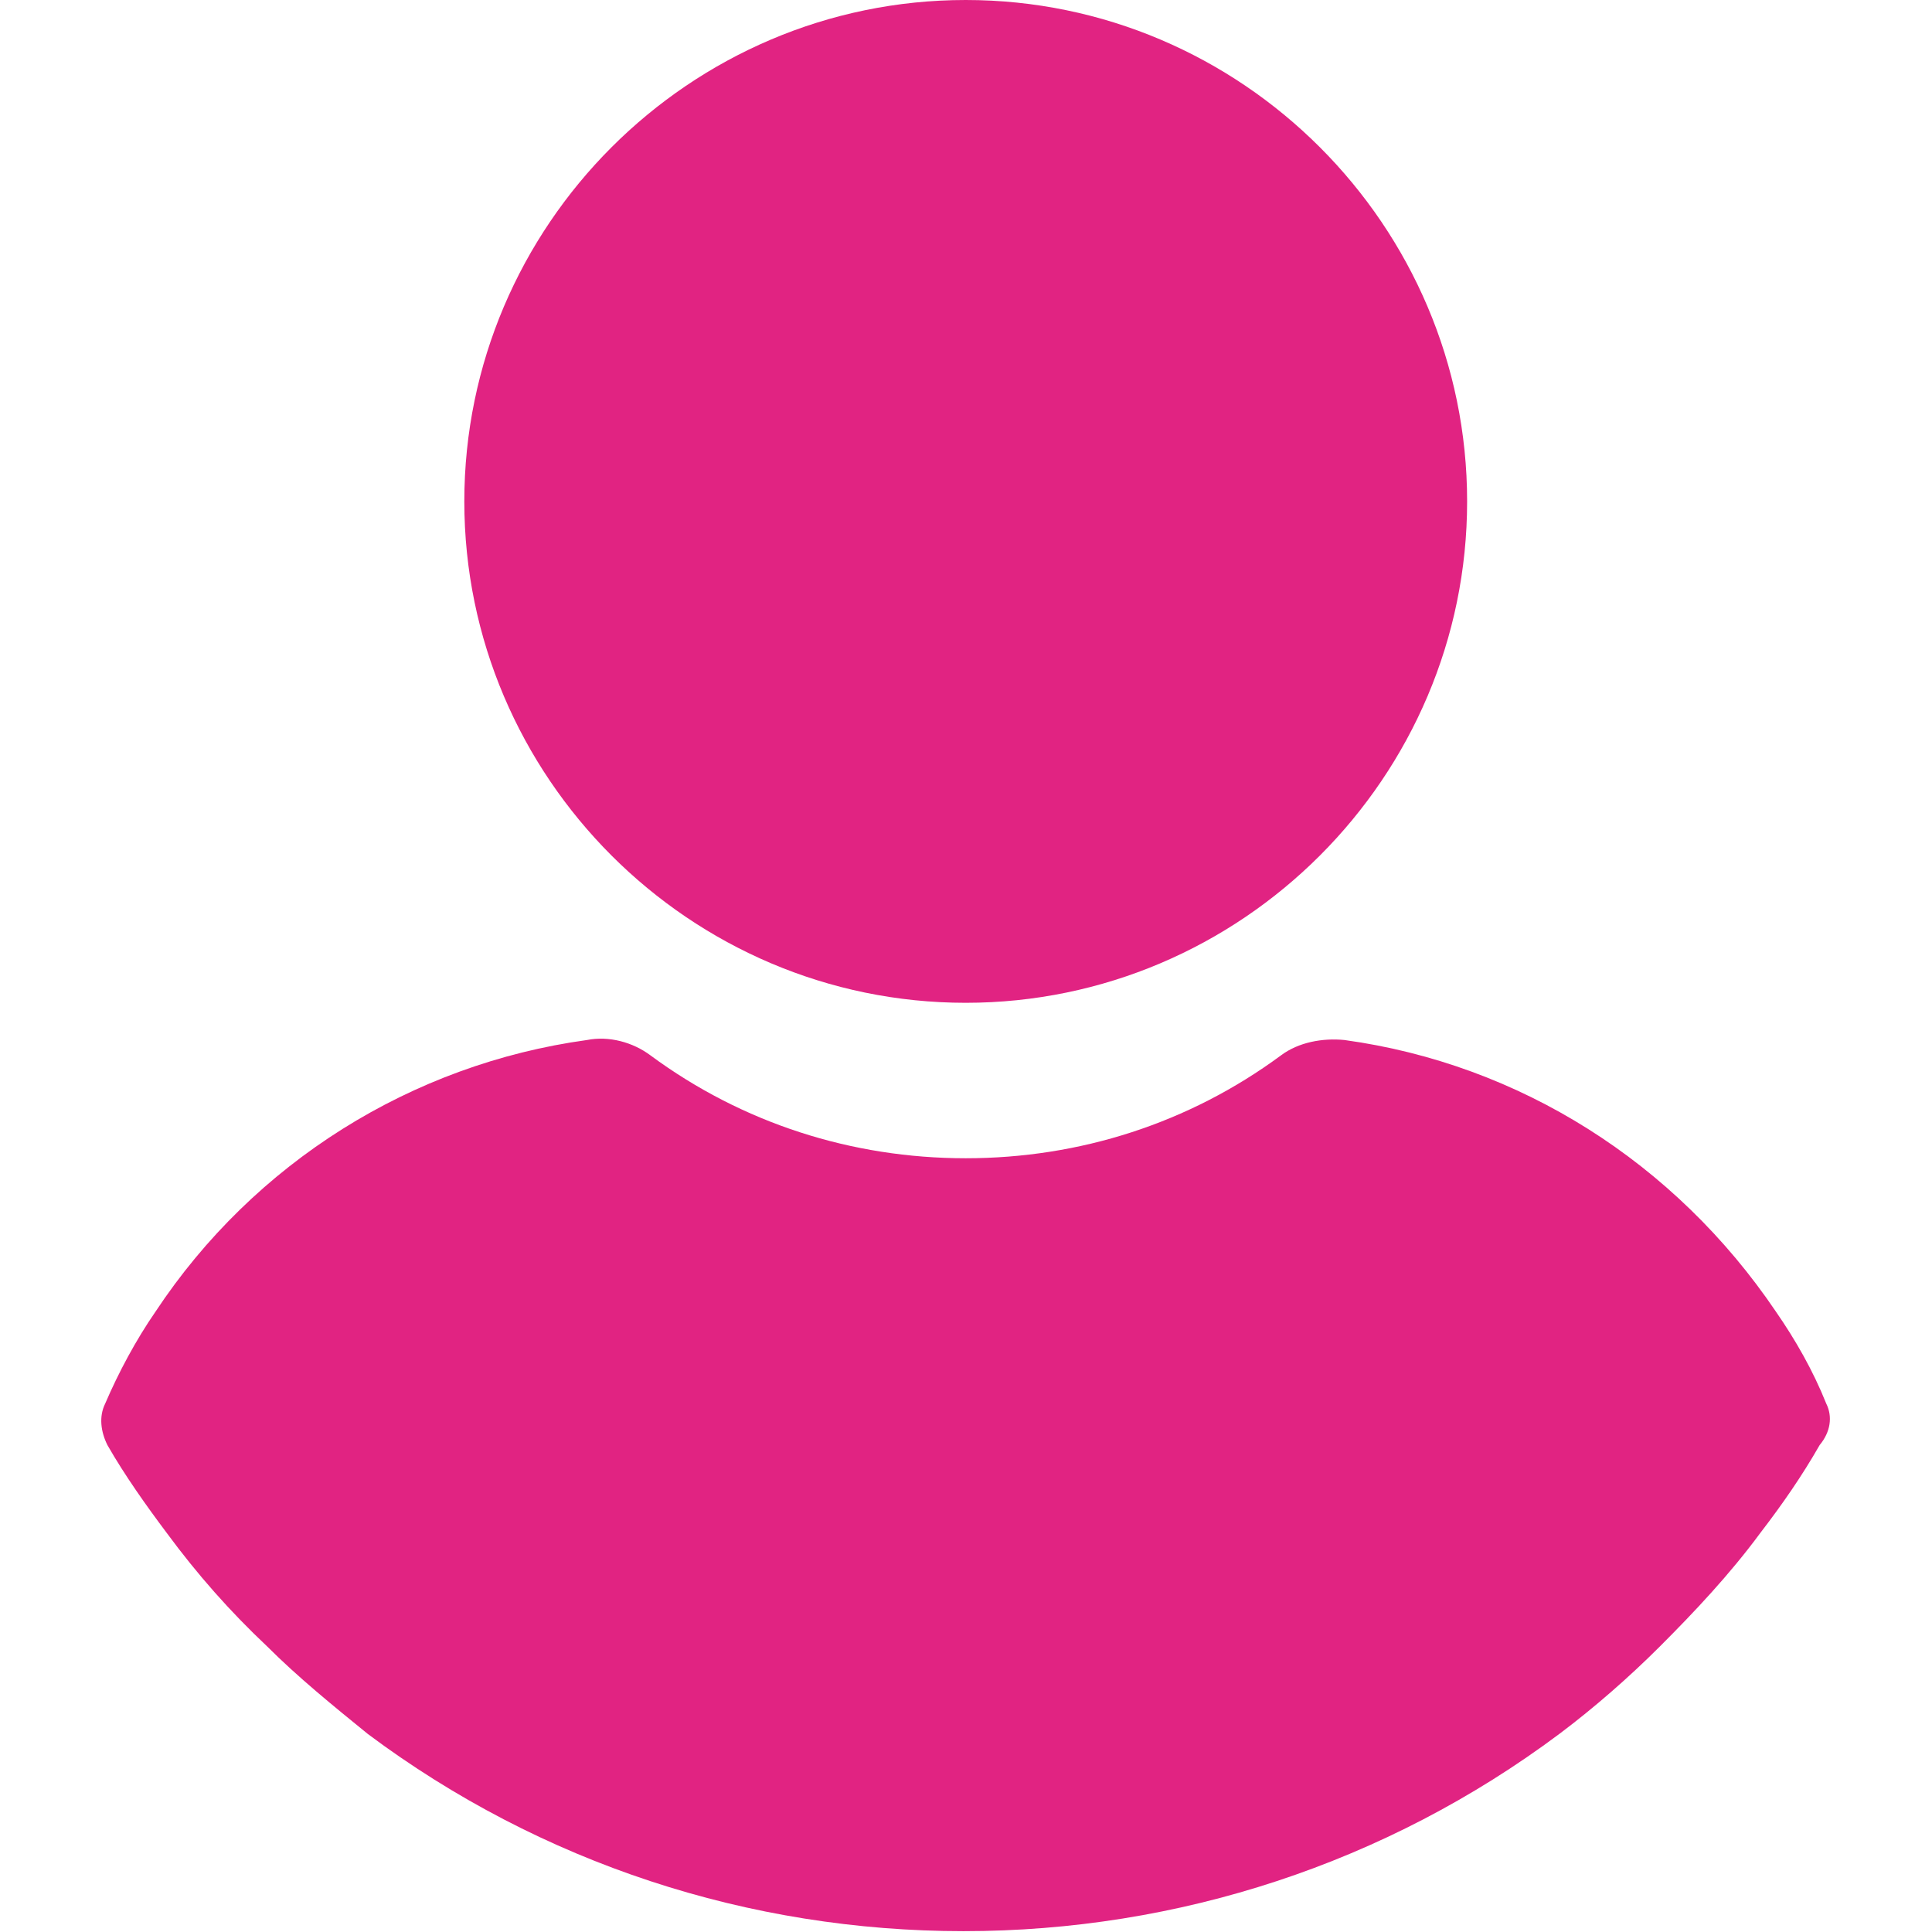
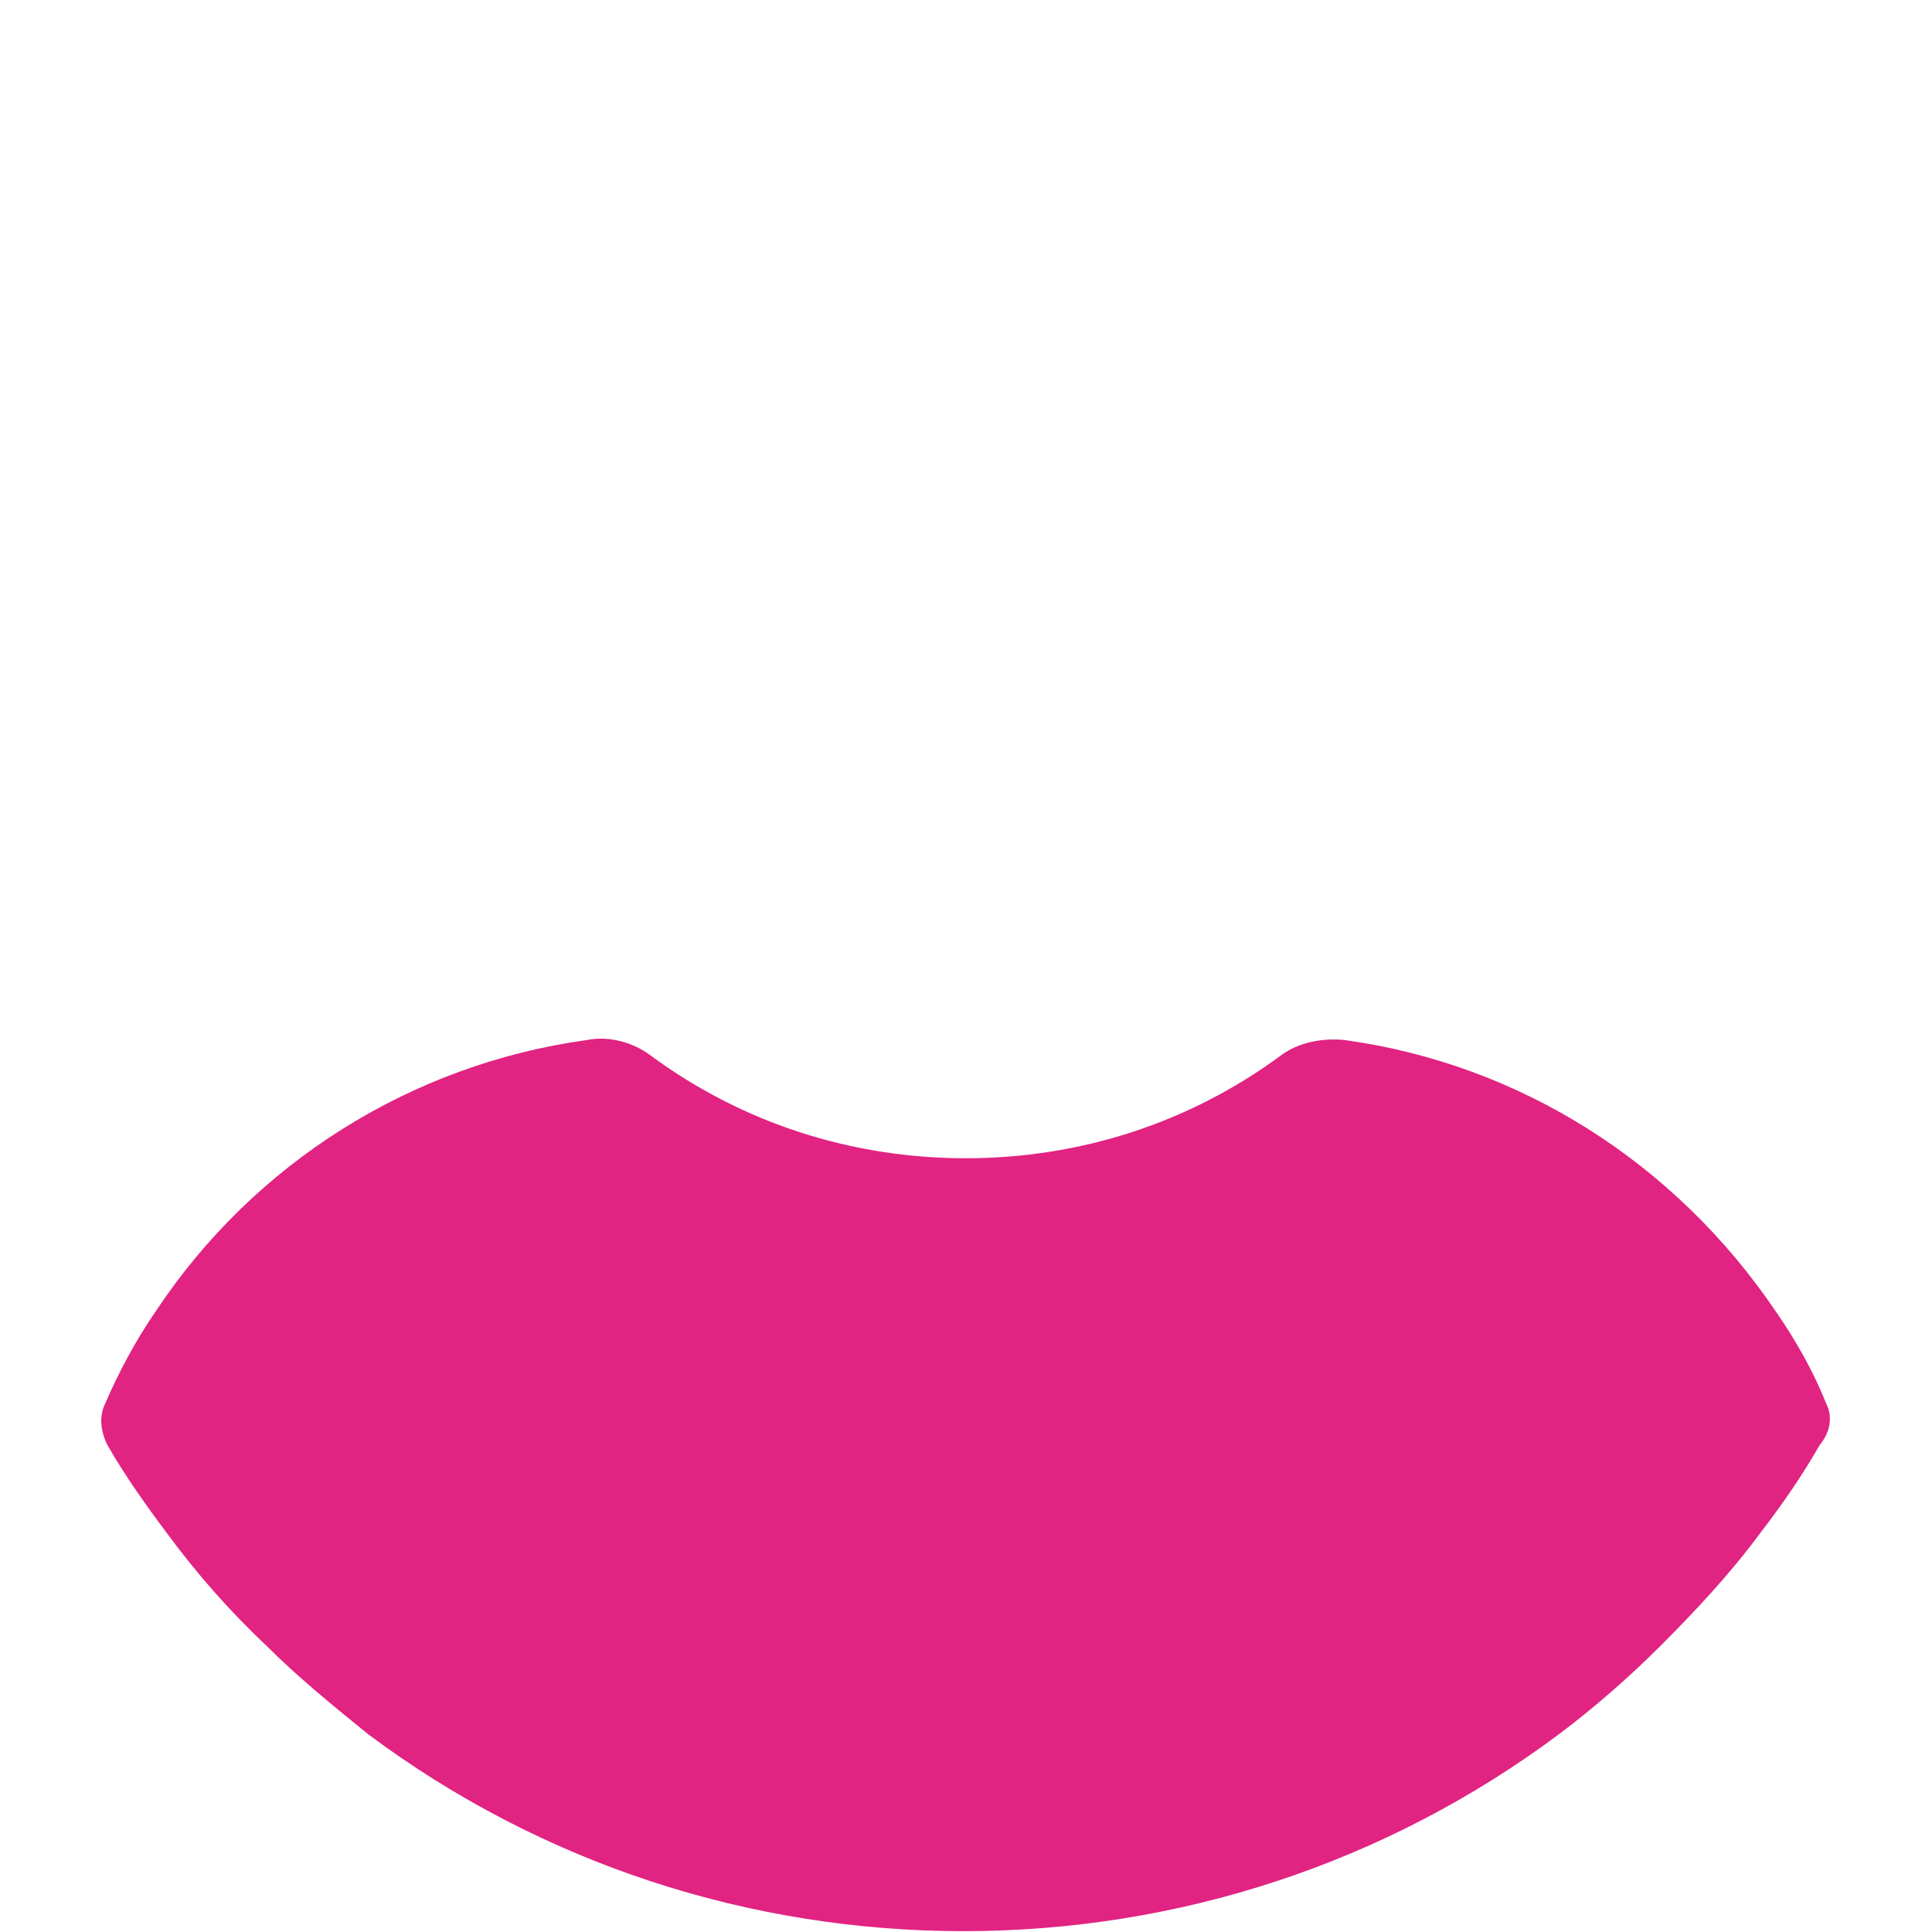
<svg xmlns="http://www.w3.org/2000/svg" width="100%" height="100%" viewBox="0 0 461 461" version="1.1" xml:space="preserve" style="fill-rule:evenodd;clip-rule:evenodd;stroke-linejoin:round;stroke-miterlimit:2;">
-   <path d="M230.432,239.282c65.829,0 119.641,-53.812 119.641,-119.641c-0,-65.829 -53.812,-119.641 -119.641,-119.641c-65.829,0 -119.64,53.812 -119.64,119.641c-0,65.829 53.812,119.641 119.64,119.641Z" style="fill:#e12382;fill-rule:nonzero;" />
  <path d="M435.755,334.89c-3.135,-7.837 -7.314,-15.151 -12.016,-21.943c-24.033,-35.527 -61.126,-59.037 -102.922,-64.784c-5.224,-0.522 -10.971,0.522 -15.151,3.657c-21.943,16.196 -48.065,24.555 -75.233,24.555c-27.168,0 -53.29,-8.359 -75.233,-24.555c-4.18,-3.135 -9.927,-4.702 -15.151,-3.657c-41.796,5.747 -79.412,29.257 -102.922,64.784c-4.702,6.792 -8.882,14.629 -12.016,21.943c-1.567,3.135 -1.045,6.792 0.522,9.927c4.18,7.314 9.404,14.629 14.106,20.898c7.314,9.927 15.151,18.808 24.033,27.167c7.314,7.314 15.673,14.106 24.033,20.898c41.273,30.825 90.906,47.02 142.106,47.02c51.2,0 100.833,-16.196 142.106,-47.02c8.359,-6.269 16.718,-13.584 24.033,-20.898c8.359,-8.359 16.718,-17.241 24.033,-27.167c5.224,-6.792 9.927,-13.584 14.106,-20.898c2.611,-3.135 3.133,-6.793 1.566,-9.927Z" style="fill:#e12382;fill-rule:nonzero;" />
</svg>